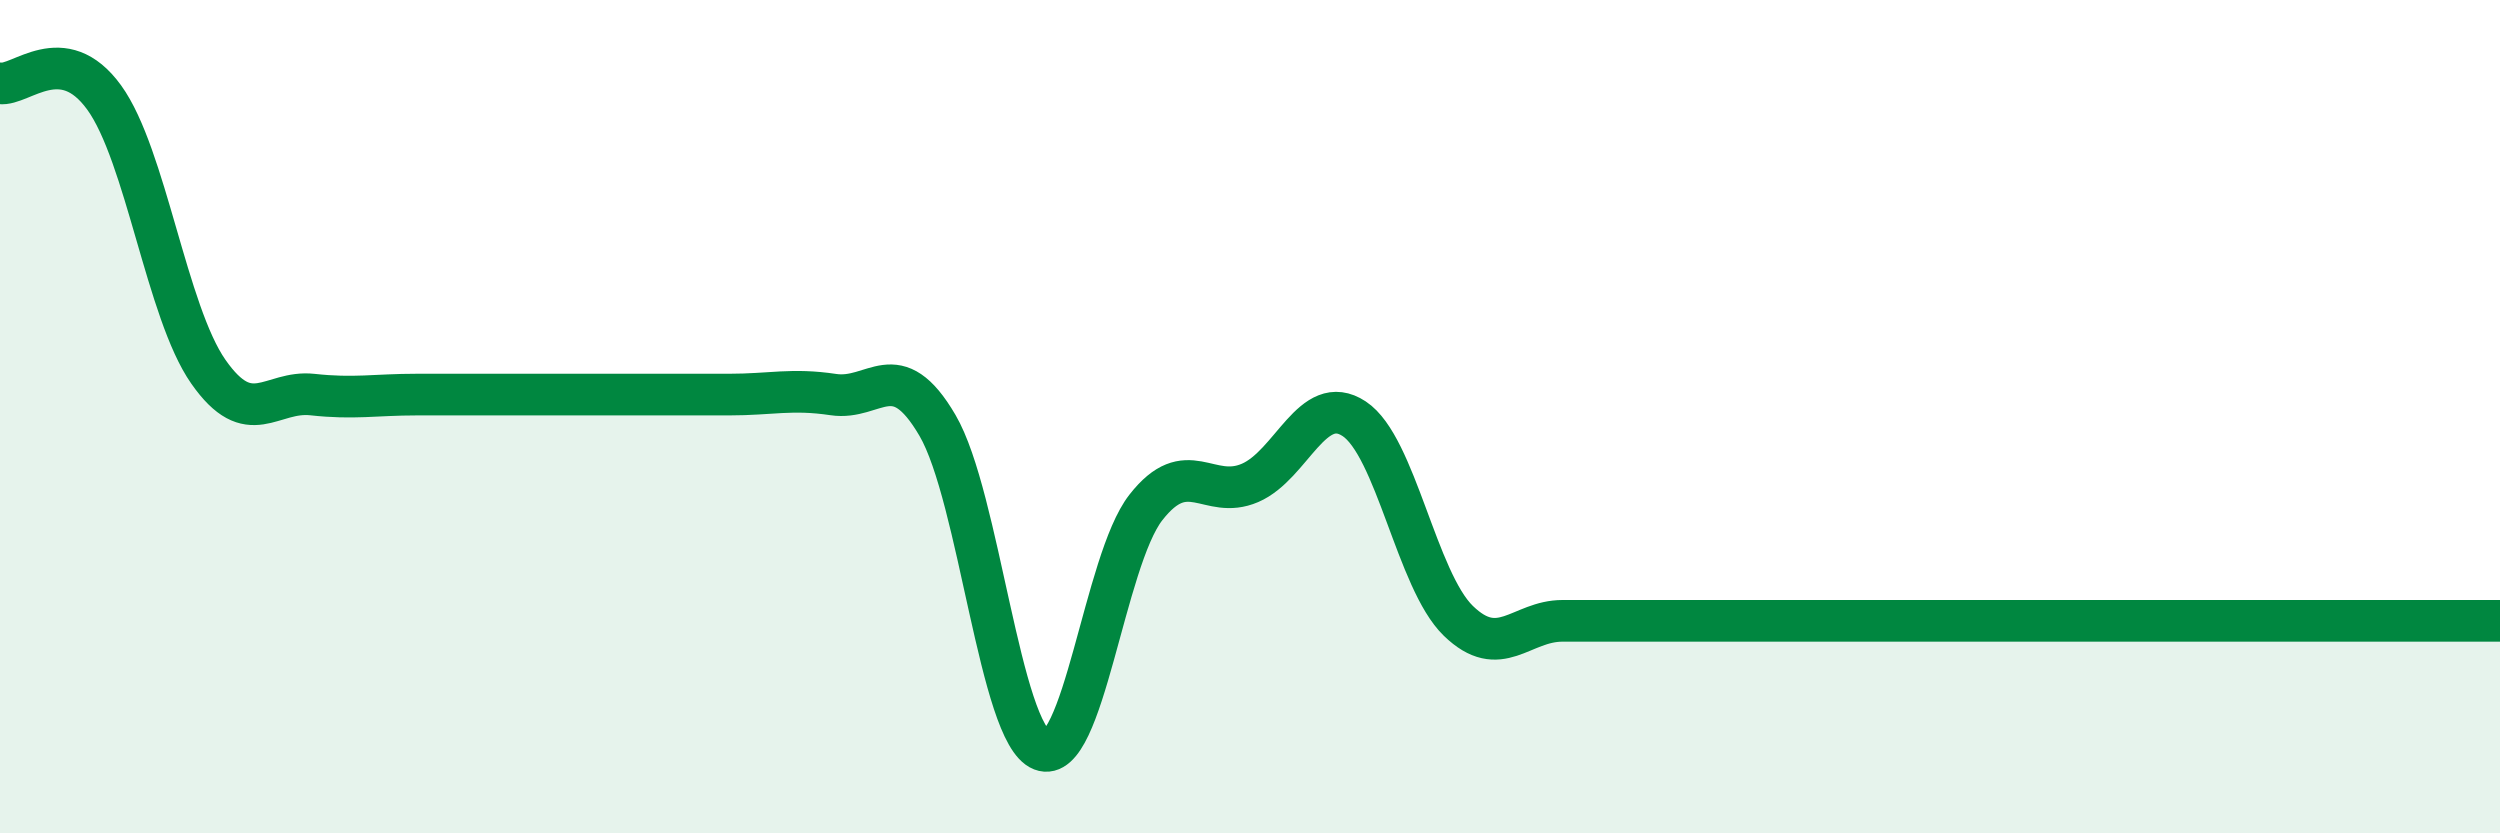
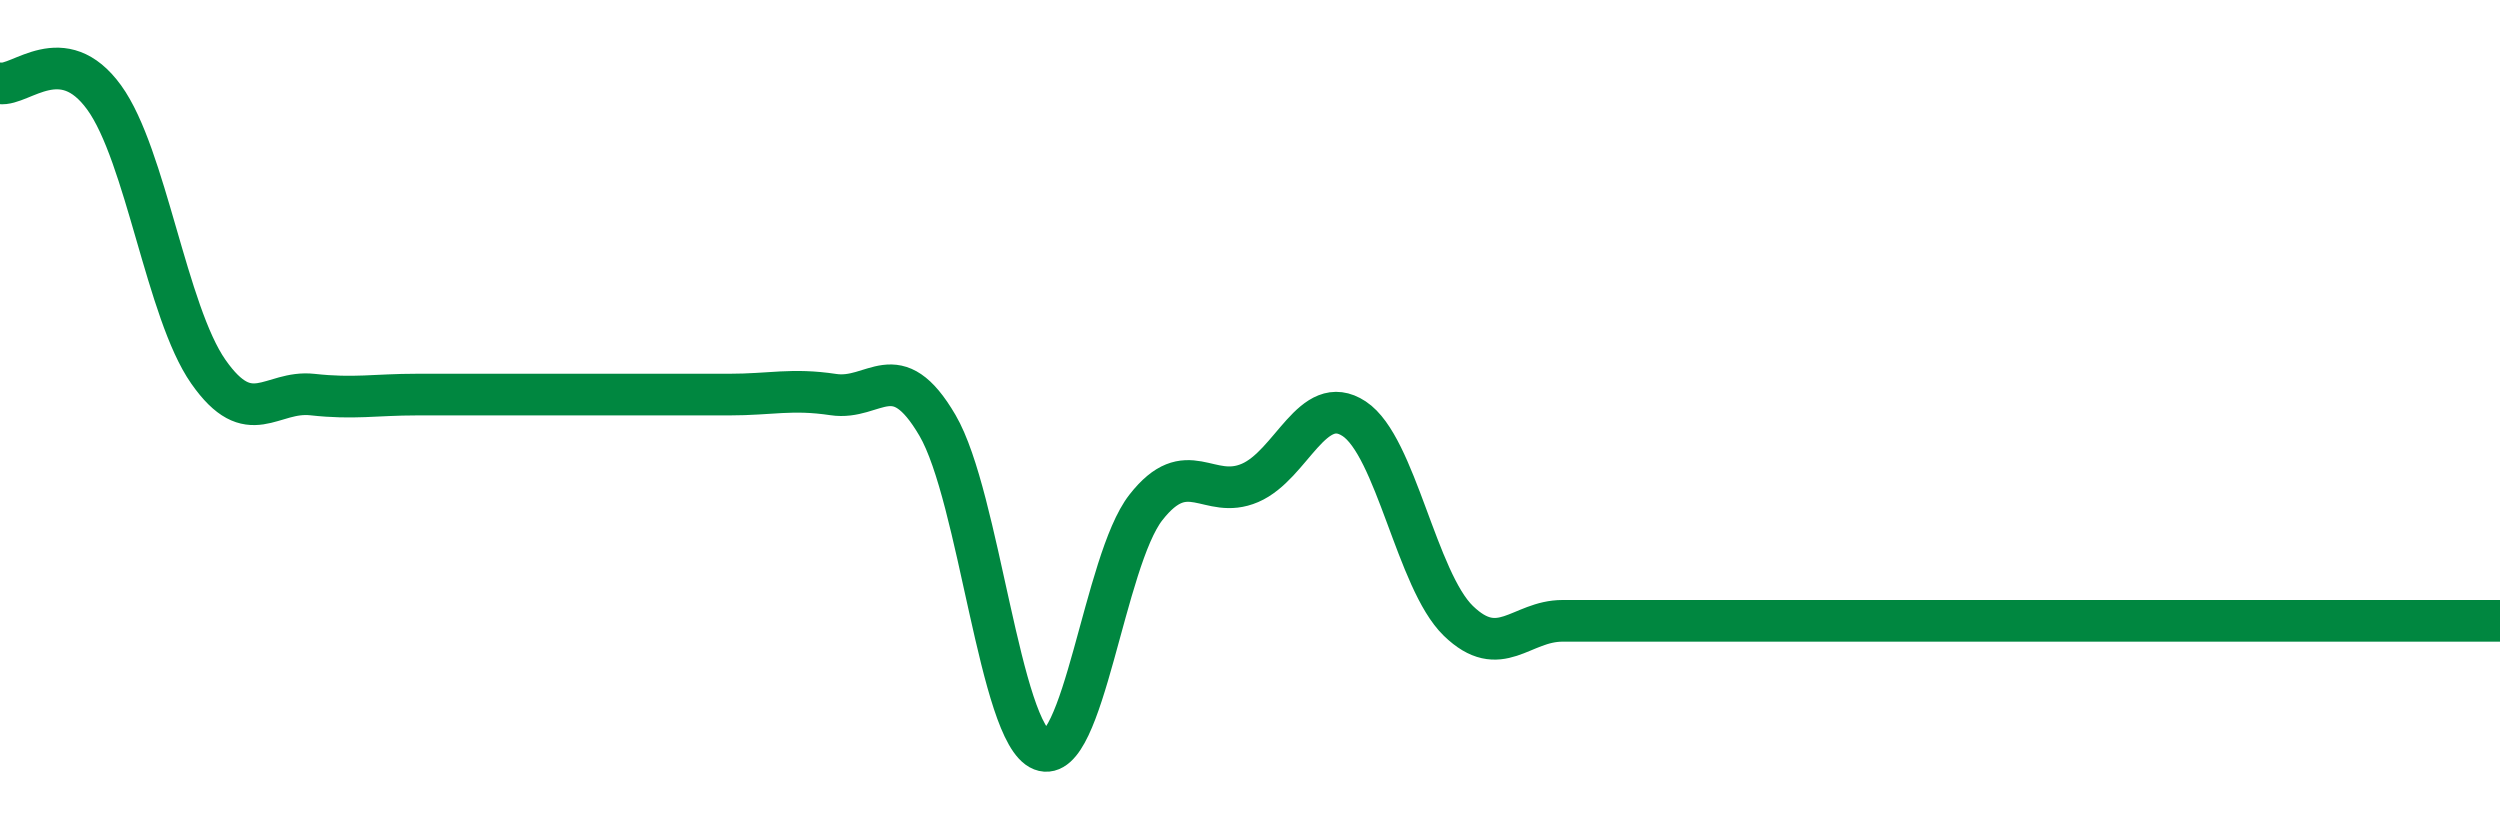
<svg xmlns="http://www.w3.org/2000/svg" width="60" height="20" viewBox="0 0 60 20">
-   <path d="M 0,2 C 0.5,2.07 1.5,0.96 2.5,2.34 C 3.5,3.72 4,7.49 5,8.92 C 6,10.35 6.5,9.36 7.5,9.47 C 8.5,9.58 9,9.47 10,9.47 C 11,9.47 11.5,9.47 12.5,9.47 C 13.5,9.47 14,9.47 15,9.47 C 16,9.47 16.5,9.47 17.5,9.47 C 18.5,9.47 19,9.32 20,9.47 C 21,9.62 21.5,8.5 22.5,10.21 C 23.5,11.92 24,17.61 25,18 C 26,18.39 26.5,13.46 27.5,12.18 C 28.5,10.9 29,12.02 30,11.59 C 31,11.16 31.5,9.39 32.5,10.05 C 33.5,10.71 34,13.93 35,14.9 C 36,15.87 36.5,14.9 37.5,14.9 C 38.5,14.9 39,14.9 40,14.9 C 41,14.9 41.5,14.9 42.5,14.9 C 43.5,14.9 44,14.9 45,14.9 C 46,14.9 46.5,14.9 47.5,14.9 C 48.5,14.9 49,14.9 50,14.9 C 51,14.9 51.5,14.9 52.5,14.9 C 53.5,14.9 54,14.9 55,14.9 C 56,14.9 56.5,14.9 57.5,14.9 C 58.5,14.9 59.5,14.9 60,14.9L60 20L0 20Z" fill="#008740" opacity="0.1" stroke-linecap="round" stroke-linejoin="round" />
  <path d="M 0,2 C 0.5,2.07 1.5,0.96 2.5,2.34 C 3.5,3.72 4,7.49 5,8.92 C 6,10.35 6.5,9.36 7.5,9.47 C 8.5,9.58 9,9.47 10,9.47 C 11,9.47 11.5,9.47 12.5,9.47 C 13.5,9.47 14,9.47 15,9.47 C 16,9.47 16.5,9.47 17.5,9.47 C 18.5,9.47 19,9.32 20,9.47 C 21,9.62 21.5,8.5 22.5,10.21 C 23.5,11.92 24,17.61 25,18 C 26,18.39 26.5,13.46 27.5,12.18 C 28.5,10.9 29,12.02 30,11.59 C 31,11.16 31.5,9.39 32.5,10.05 C 33.5,10.71 34,13.93 35,14.9 C 36,15.87 36.5,14.9 37.5,14.9 C 38.5,14.9 39,14.9 40,14.9 C 41,14.9 41.5,14.9 42.5,14.9 C 43.5,14.9 44,14.9 45,14.9 C 46,14.9 46.5,14.9 47.5,14.9 C 48.5,14.9 49,14.9 50,14.9 C 51,14.9 51.5,14.9 52.5,14.9 C 53.5,14.9 54,14.9 55,14.9 C 56,14.9 56.5,14.9 57.5,14.9 C 58.5,14.9 59.5,14.9 60,14.9" stroke="#008740" stroke-width="1" fill="none" stroke-linecap="round" stroke-linejoin="round" />
</svg>